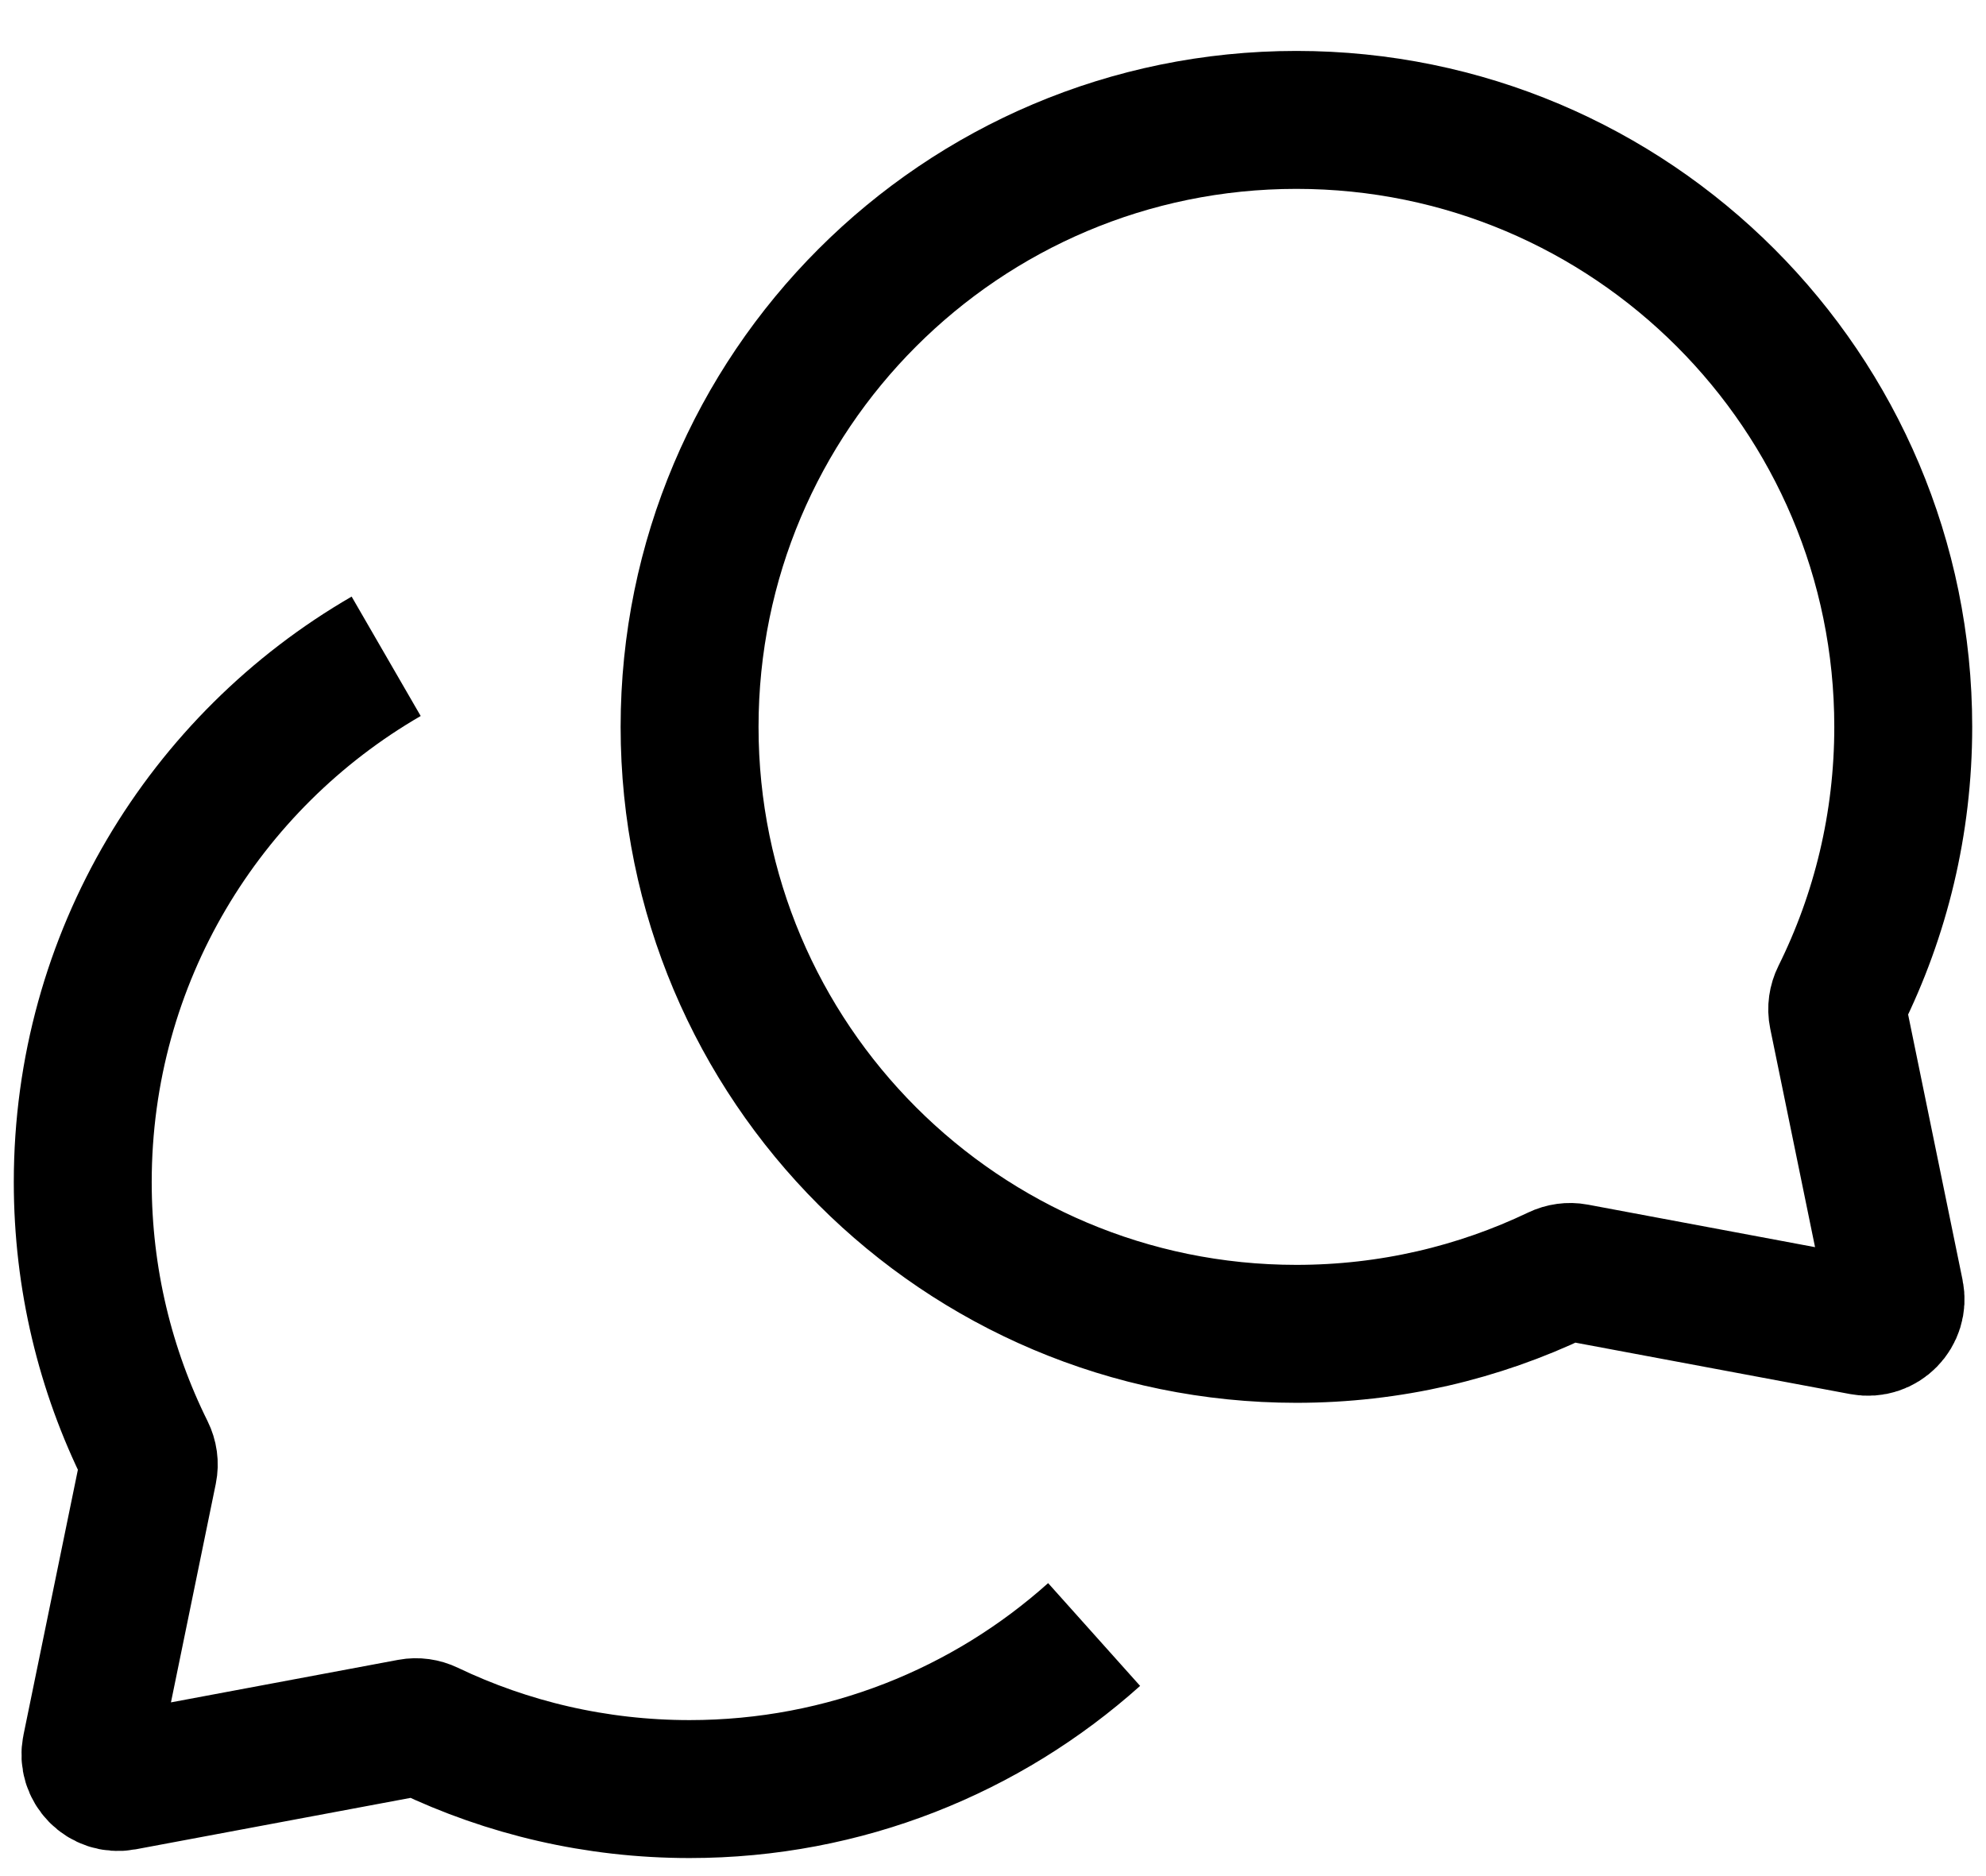
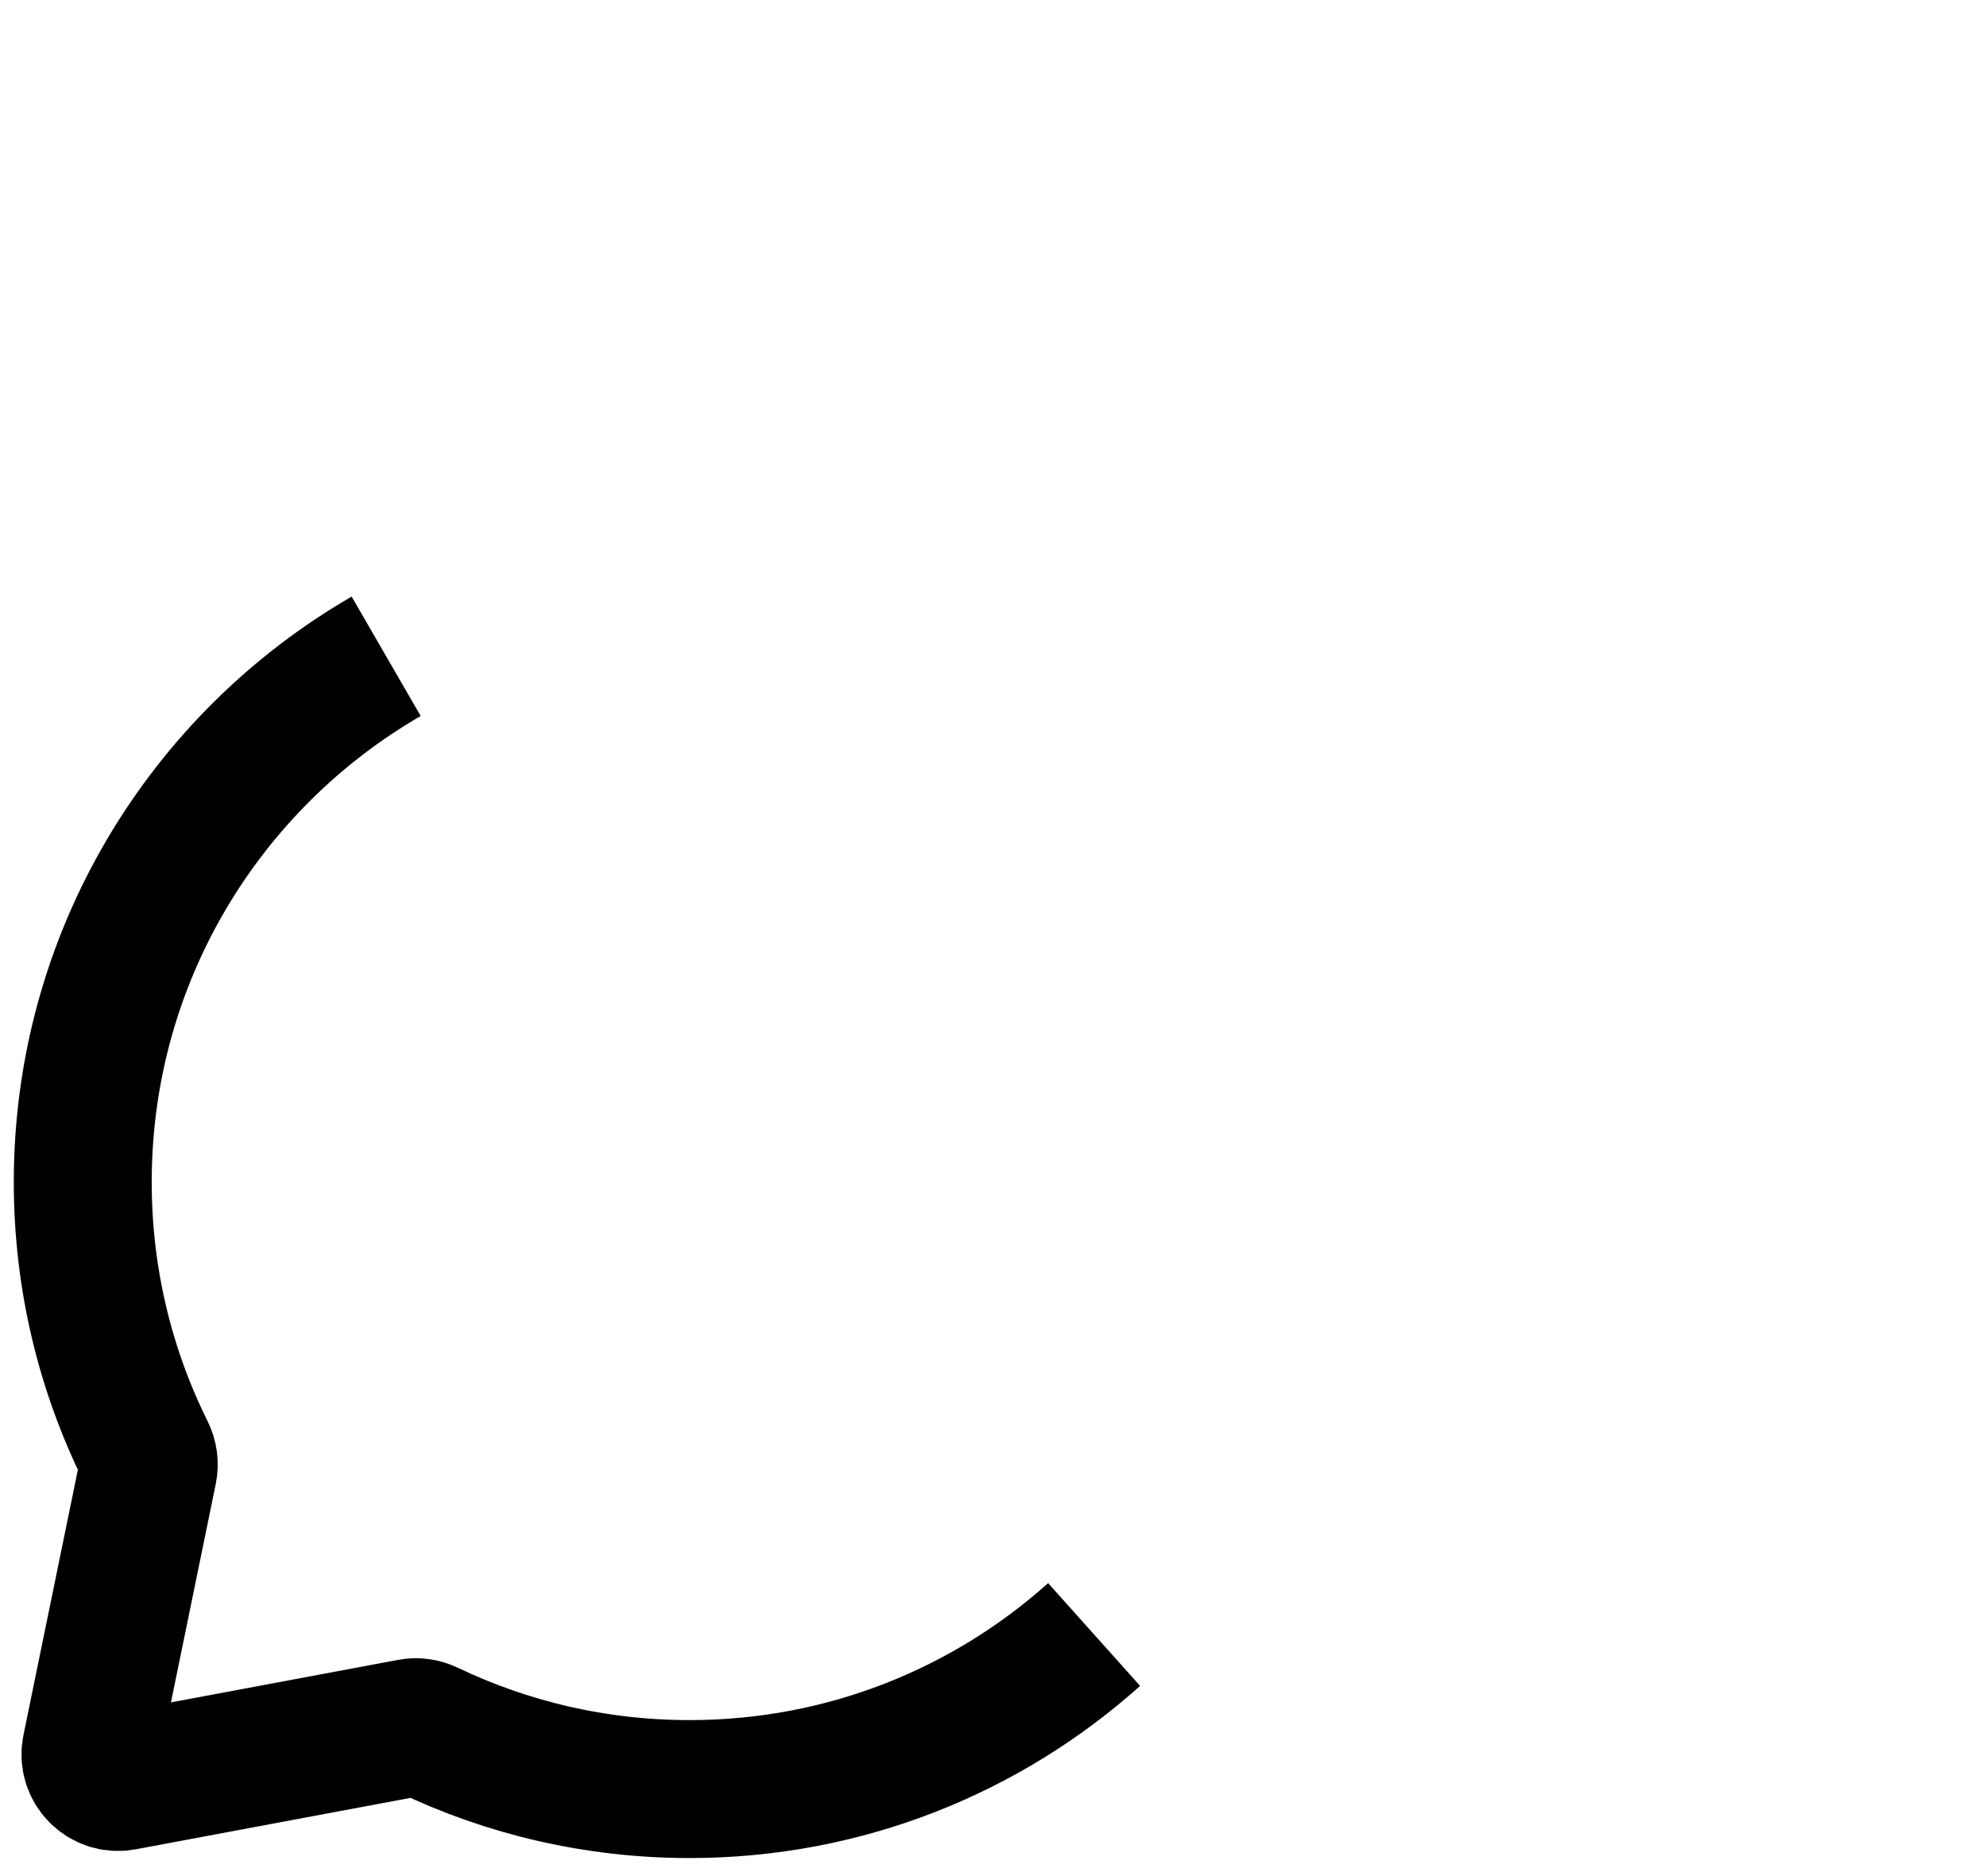
<svg xmlns="http://www.w3.org/2000/svg" width="36" height="34" viewBox="0 0 36 34" fill="none">
  <g id="comments 1">
-     <path id="Ellipse 19" d="M23.5 24.173C17.425 24.173 12.5 19.248 12.5 13.173C12.5 7.098 17.425 2.173 23.5 2.173C29.575 2.173 34.5 7.098 34.5 13.173C34.5 14.928 34.089 16.587 33.358 18.059C33.307 18.162 33.29 18.278 33.313 18.39L34.35 23.444C34.422 23.792 34.118 24.101 33.769 24.036L28.553 23.06C28.447 23.04 28.336 23.056 28.238 23.103C26.803 23.789 25.197 24.173 23.5 24.173Z" stroke="black" stroke-width="2.5" />
    <path id="Ellipse 19_2" d="M7 11.894C3.712 13.796 1.5 17.351 1.5 21.423C1.5 23.178 1.911 24.837 2.642 26.309C2.693 26.412 2.71 26.528 2.687 26.64L1.65 31.694C1.578 32.042 1.882 32.351 2.231 32.286L7.447 31.31C7.553 31.29 7.664 31.306 7.762 31.353C9.197 32.039 10.803 32.423 12.5 32.423C15.317 32.423 17.887 31.364 19.833 29.622" stroke="black" stroke-width="2.5" />
  </g>
</svg>